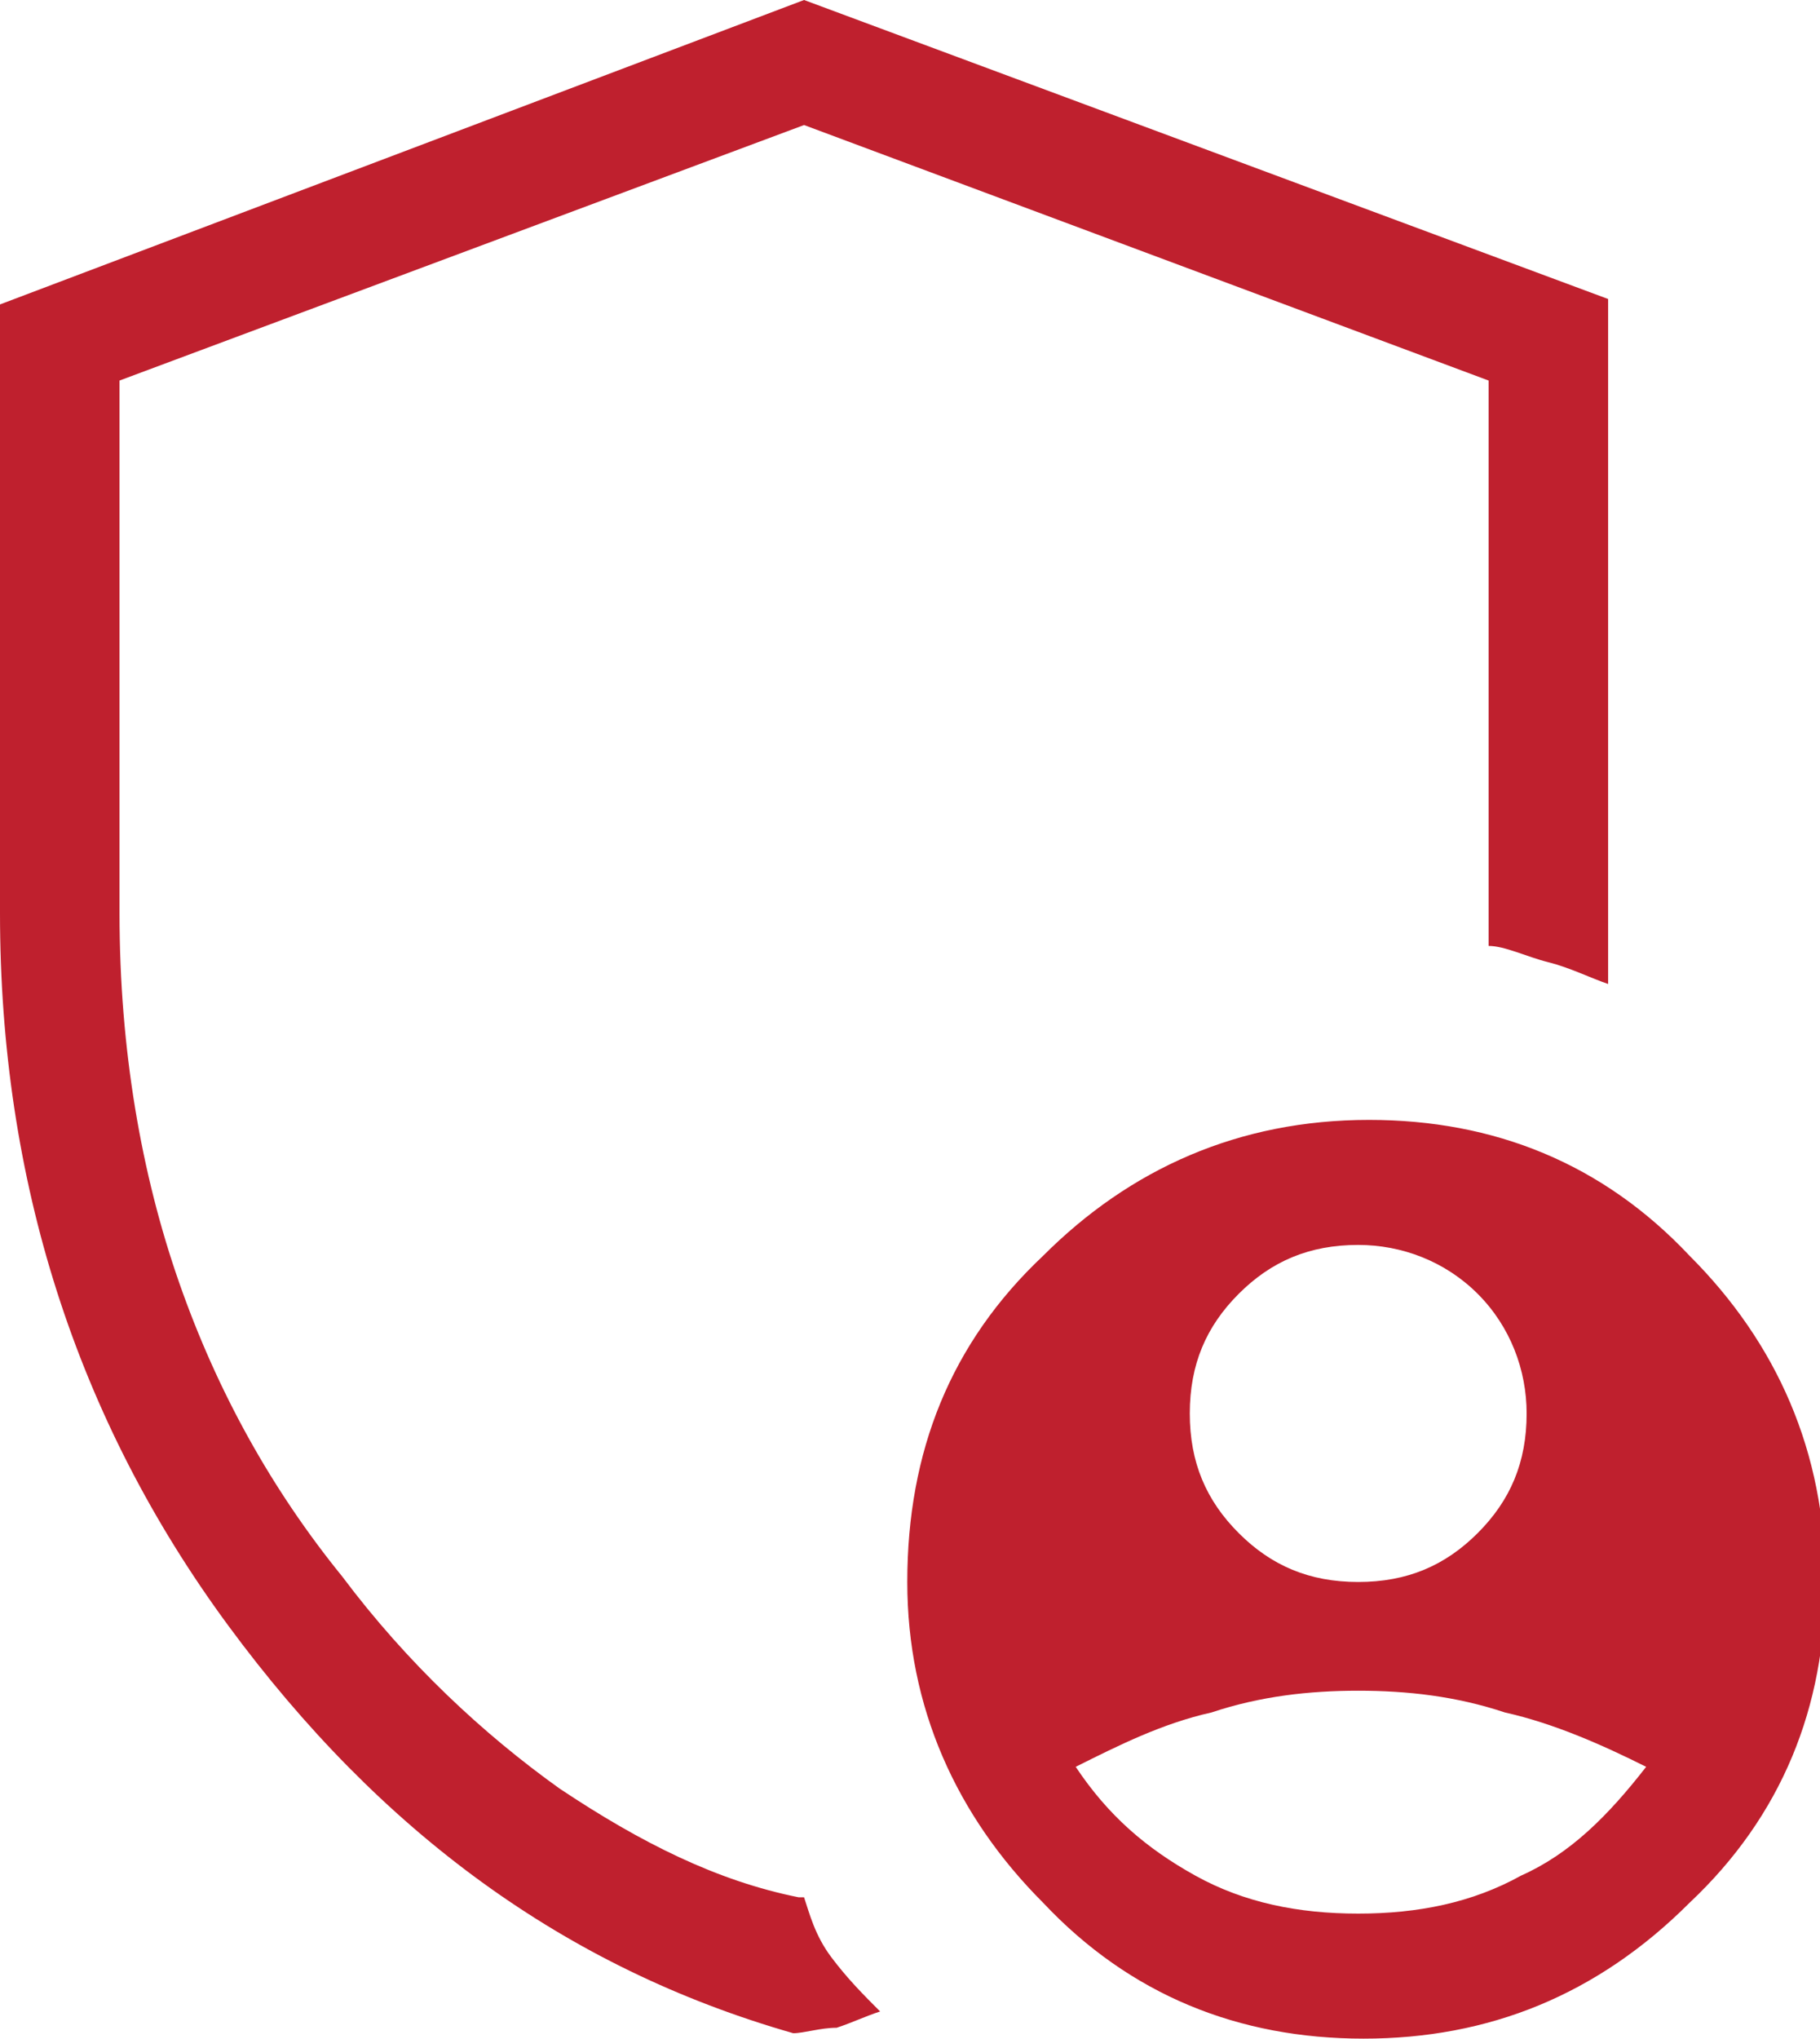
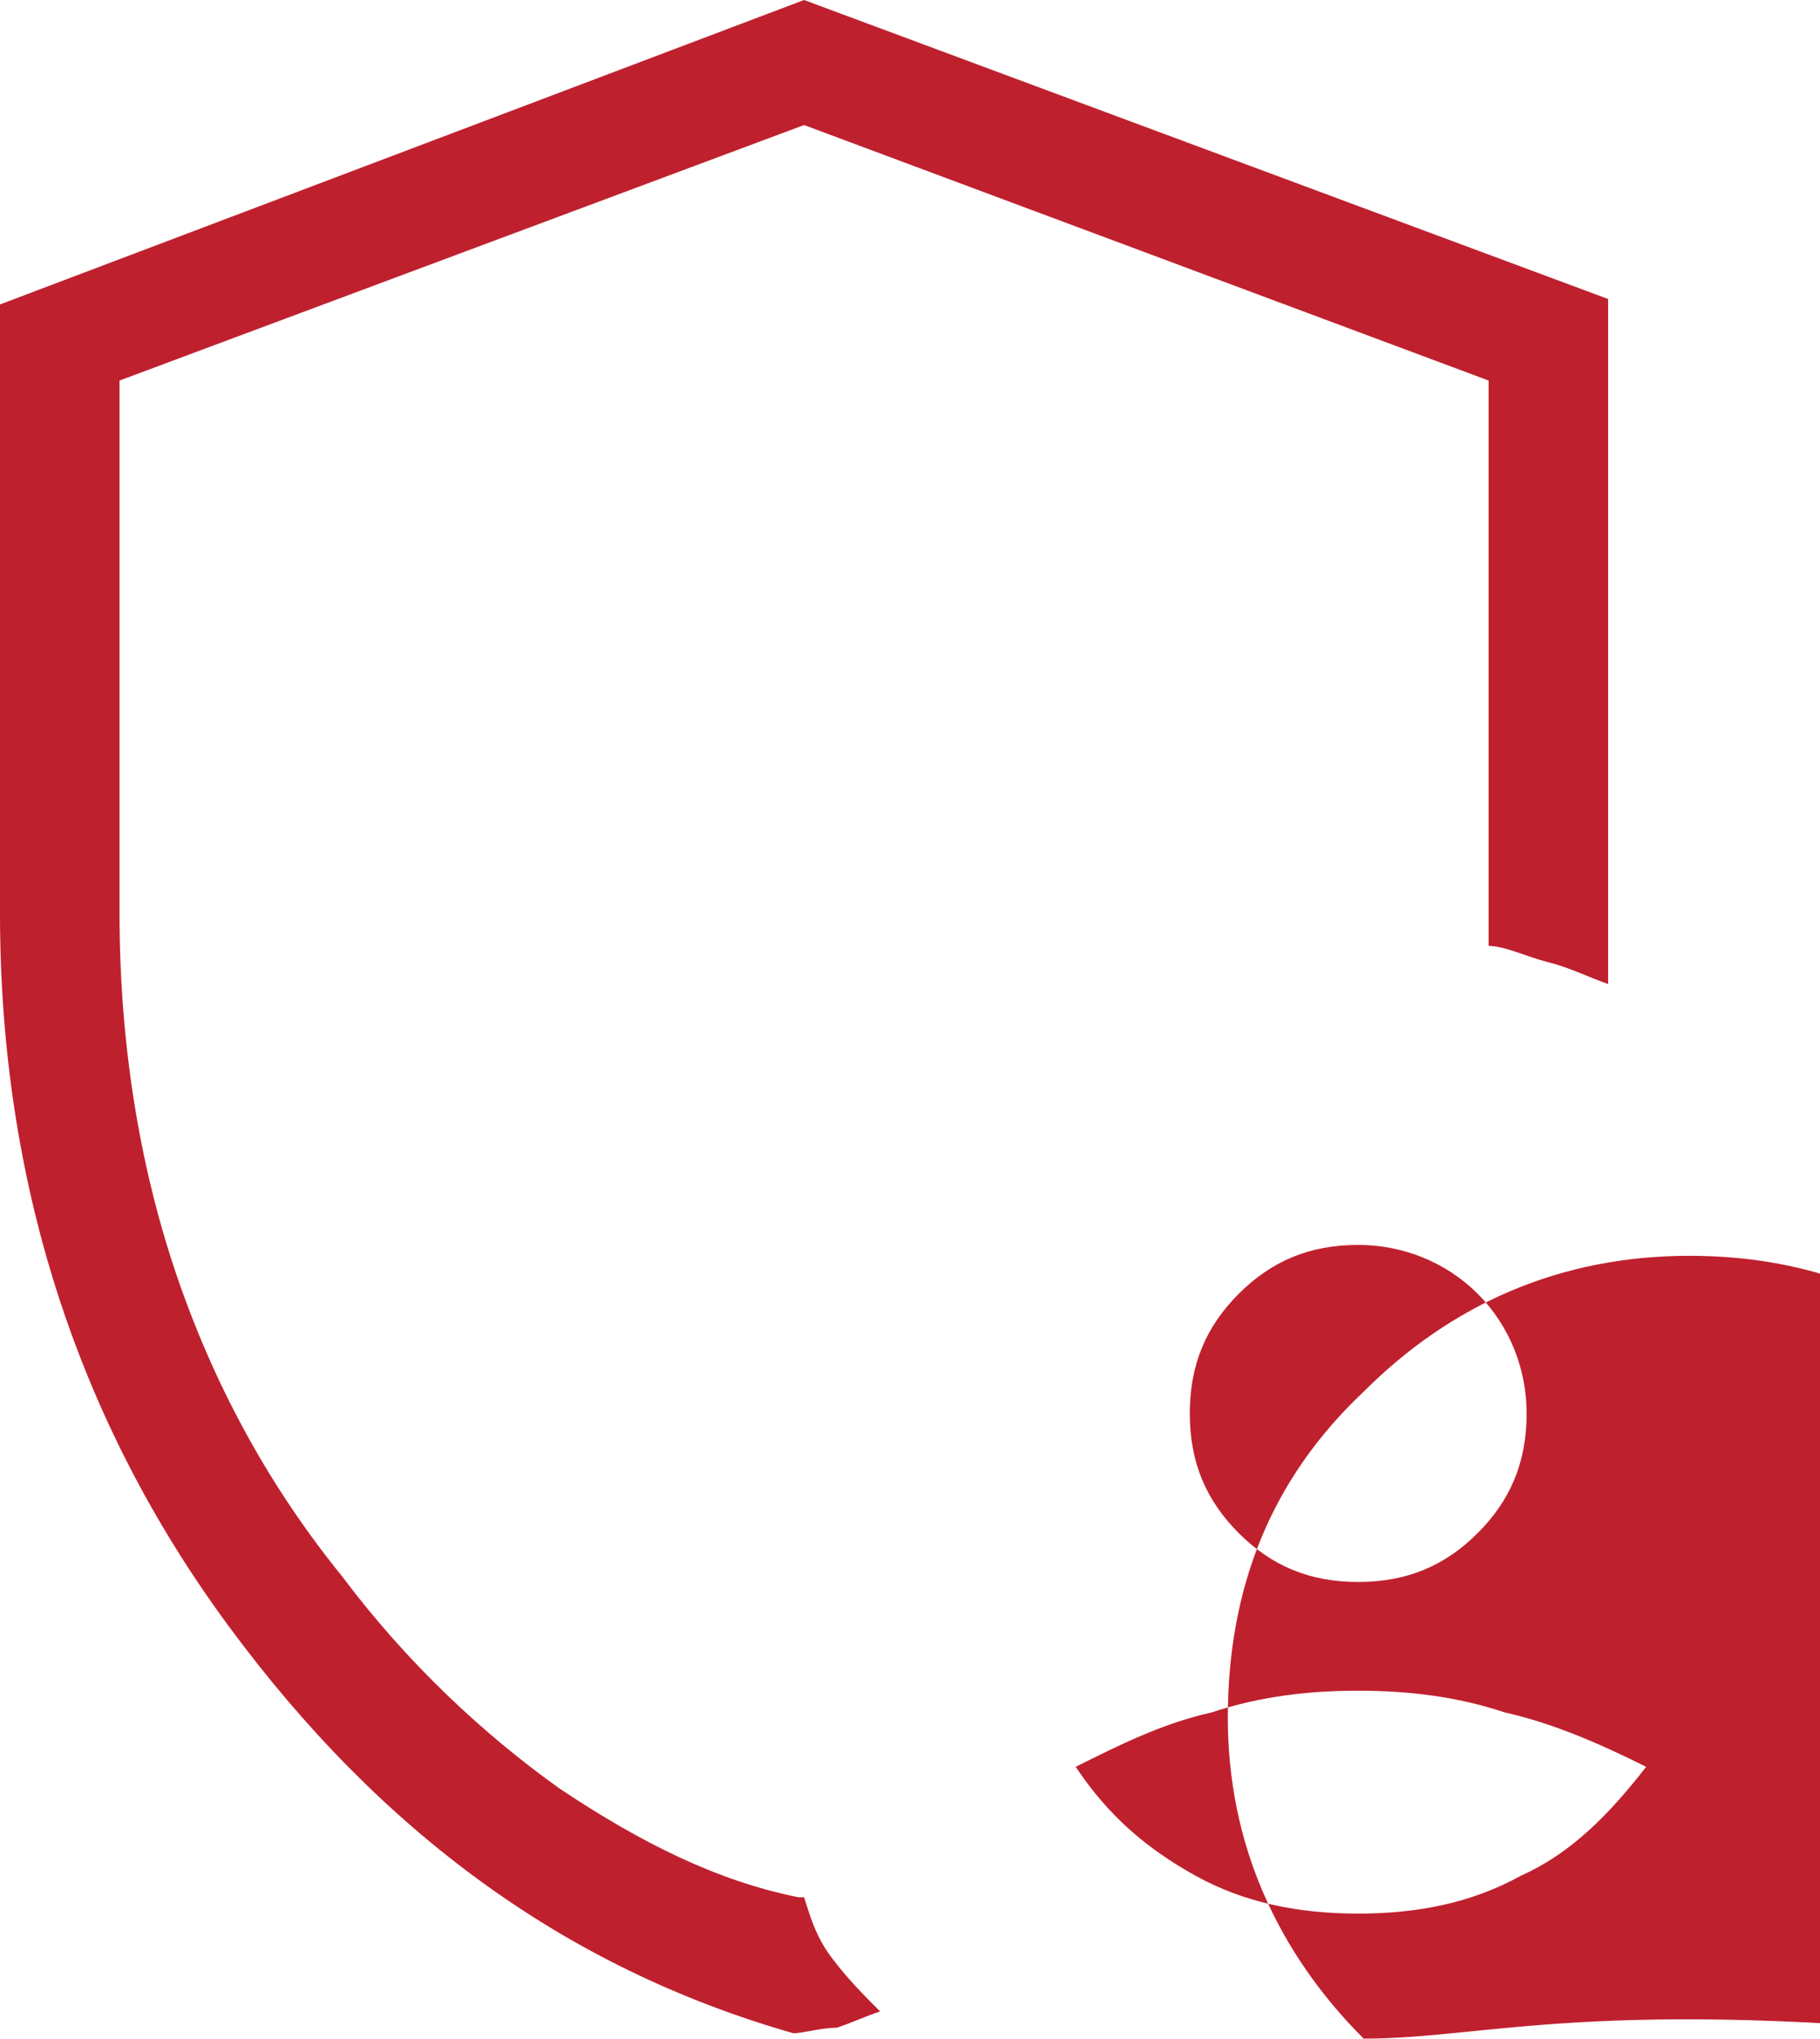
<svg xmlns="http://www.w3.org/2000/svg" version="1.1" id="Layer_1" x="0px" y="0px" viewBox="0 0 33.5 37.5" style="enable-background:new 0 0 33.5 37.5;" xml:space="preserve">
  <style type="text/css">
	.st0{fill:#BF202E;}
</style>
-   <path class="st0" d="M25,29.1c0.9,0,1.6-0.3,2.2-0.9c0.6-0.6,0.9-1.3,0.9-2.2c0-0.8-0.3-1.6-0.9-2.2c-0.6-0.6-1.4-0.9-2.2-0.9  c-0.9,0-1.6,0.3-2.2,0.9c-0.6,0.6-0.9,1.3-0.9,2.2c0,0.9,0.3,1.6,0.9,2.2C23.4,28.8,24.1,29.1,25,29.1z M25,35.2  c1.1,0,2.1-0.2,3-0.7c0.9-0.4,1.6-1.1,2.3-2c-0.8-0.4-1.7-0.8-2.6-1c-0.9-0.3-1.8-0.4-2.7-0.4c-0.9,0-1.8,0.1-2.7,0.4  c-0.9,0.2-1.7,0.6-2.5,1c0.6,0.9,1.3,1.5,2.2,2C22.9,35,23.9,35.2,25,35.2z M14.6,37.4c-4.2-1.2-7.6-3.7-10.4-7.5  C1.4,26.1,0,21.7,0,16.8V5.6L14.8,0l14.8,5.5v12.6c-0.3-0.1-0.7-0.3-1.1-0.4c-0.4-0.1-0.8-0.3-1.1-0.3V7L14.8,2.3L2.2,7v9.8  c0,2.5,0.4,4.8,1.1,6.8c0.7,2,1.7,3.8,3,5.4c1.2,1.6,2.6,2.9,4,3.9c1.5,1,2.9,1.7,4.4,2l0.1,0c0.1,0.3,0.2,0.7,0.5,1.1  c0.3,0.4,0.6,0.7,0.9,1c-0.3,0.1-0.5,0.2-0.8,0.3C15.1,37.3,14.8,37.4,14.6,37.4z M25.1,37.5c-2.3,0-4.3-0.8-5.9-2.5  c-1.6-1.6-2.5-3.6-2.5-5.9c0-2.4,0.8-4.4,2.5-6c1.6-1.6,3.6-2.5,6-2.5c2.3,0,4.3,0.8,5.9,2.5c1.6,1.6,2.5,3.6,2.5,6  c0,2.3-0.8,4.3-2.5,5.9C29.4,36.7,27.4,37.5,25.1,37.5z" />
+   <path class="st0" d="M25,29.1c0.9,0,1.6-0.3,2.2-0.9c0.6-0.6,0.9-1.3,0.9-2.2c0-0.8-0.3-1.6-0.9-2.2c-0.6-0.6-1.4-0.9-2.2-0.9  c-0.9,0-1.6,0.3-2.2,0.9c-0.6,0.6-0.9,1.3-0.9,2.2c0,0.9,0.3,1.6,0.9,2.2C23.4,28.8,24.1,29.1,25,29.1z M25,35.2  c1.1,0,2.1-0.2,3-0.7c0.9-0.4,1.6-1.1,2.3-2c-0.8-0.4-1.7-0.8-2.6-1c-0.9-0.3-1.8-0.4-2.7-0.4c-0.9,0-1.8,0.1-2.7,0.4  c-0.9,0.2-1.7,0.6-2.5,1c0.6,0.9,1.3,1.5,2.2,2C22.9,35,23.9,35.2,25,35.2z M14.6,37.4c-4.2-1.2-7.6-3.7-10.4-7.5  C1.4,26.1,0,21.7,0,16.8V5.6L14.8,0l14.8,5.5v12.6c-0.3-0.1-0.7-0.3-1.1-0.4c-0.4-0.1-0.8-0.3-1.1-0.3V7L14.8,2.3L2.2,7v9.8  c0,2.5,0.4,4.8,1.1,6.8c0.7,2,1.7,3.8,3,5.4c1.2,1.6,2.6,2.9,4,3.9c1.5,1,2.9,1.7,4.4,2l0.1,0c0.1,0.3,0.2,0.7,0.5,1.1  c0.3,0.4,0.6,0.7,0.9,1c-0.3,0.1-0.5,0.2-0.8,0.3C15.1,37.3,14.8,37.4,14.6,37.4z M25.1,37.5c-1.6-1.6-2.5-3.6-2.5-5.9c0-2.4,0.8-4.4,2.5-6c1.6-1.6,3.6-2.5,6-2.5c2.3,0,4.3,0.8,5.9,2.5c1.6,1.6,2.5,3.6,2.5,6  c0,2.3-0.8,4.3-2.5,5.9C29.4,36.7,27.4,37.5,25.1,37.5z" />
</svg>